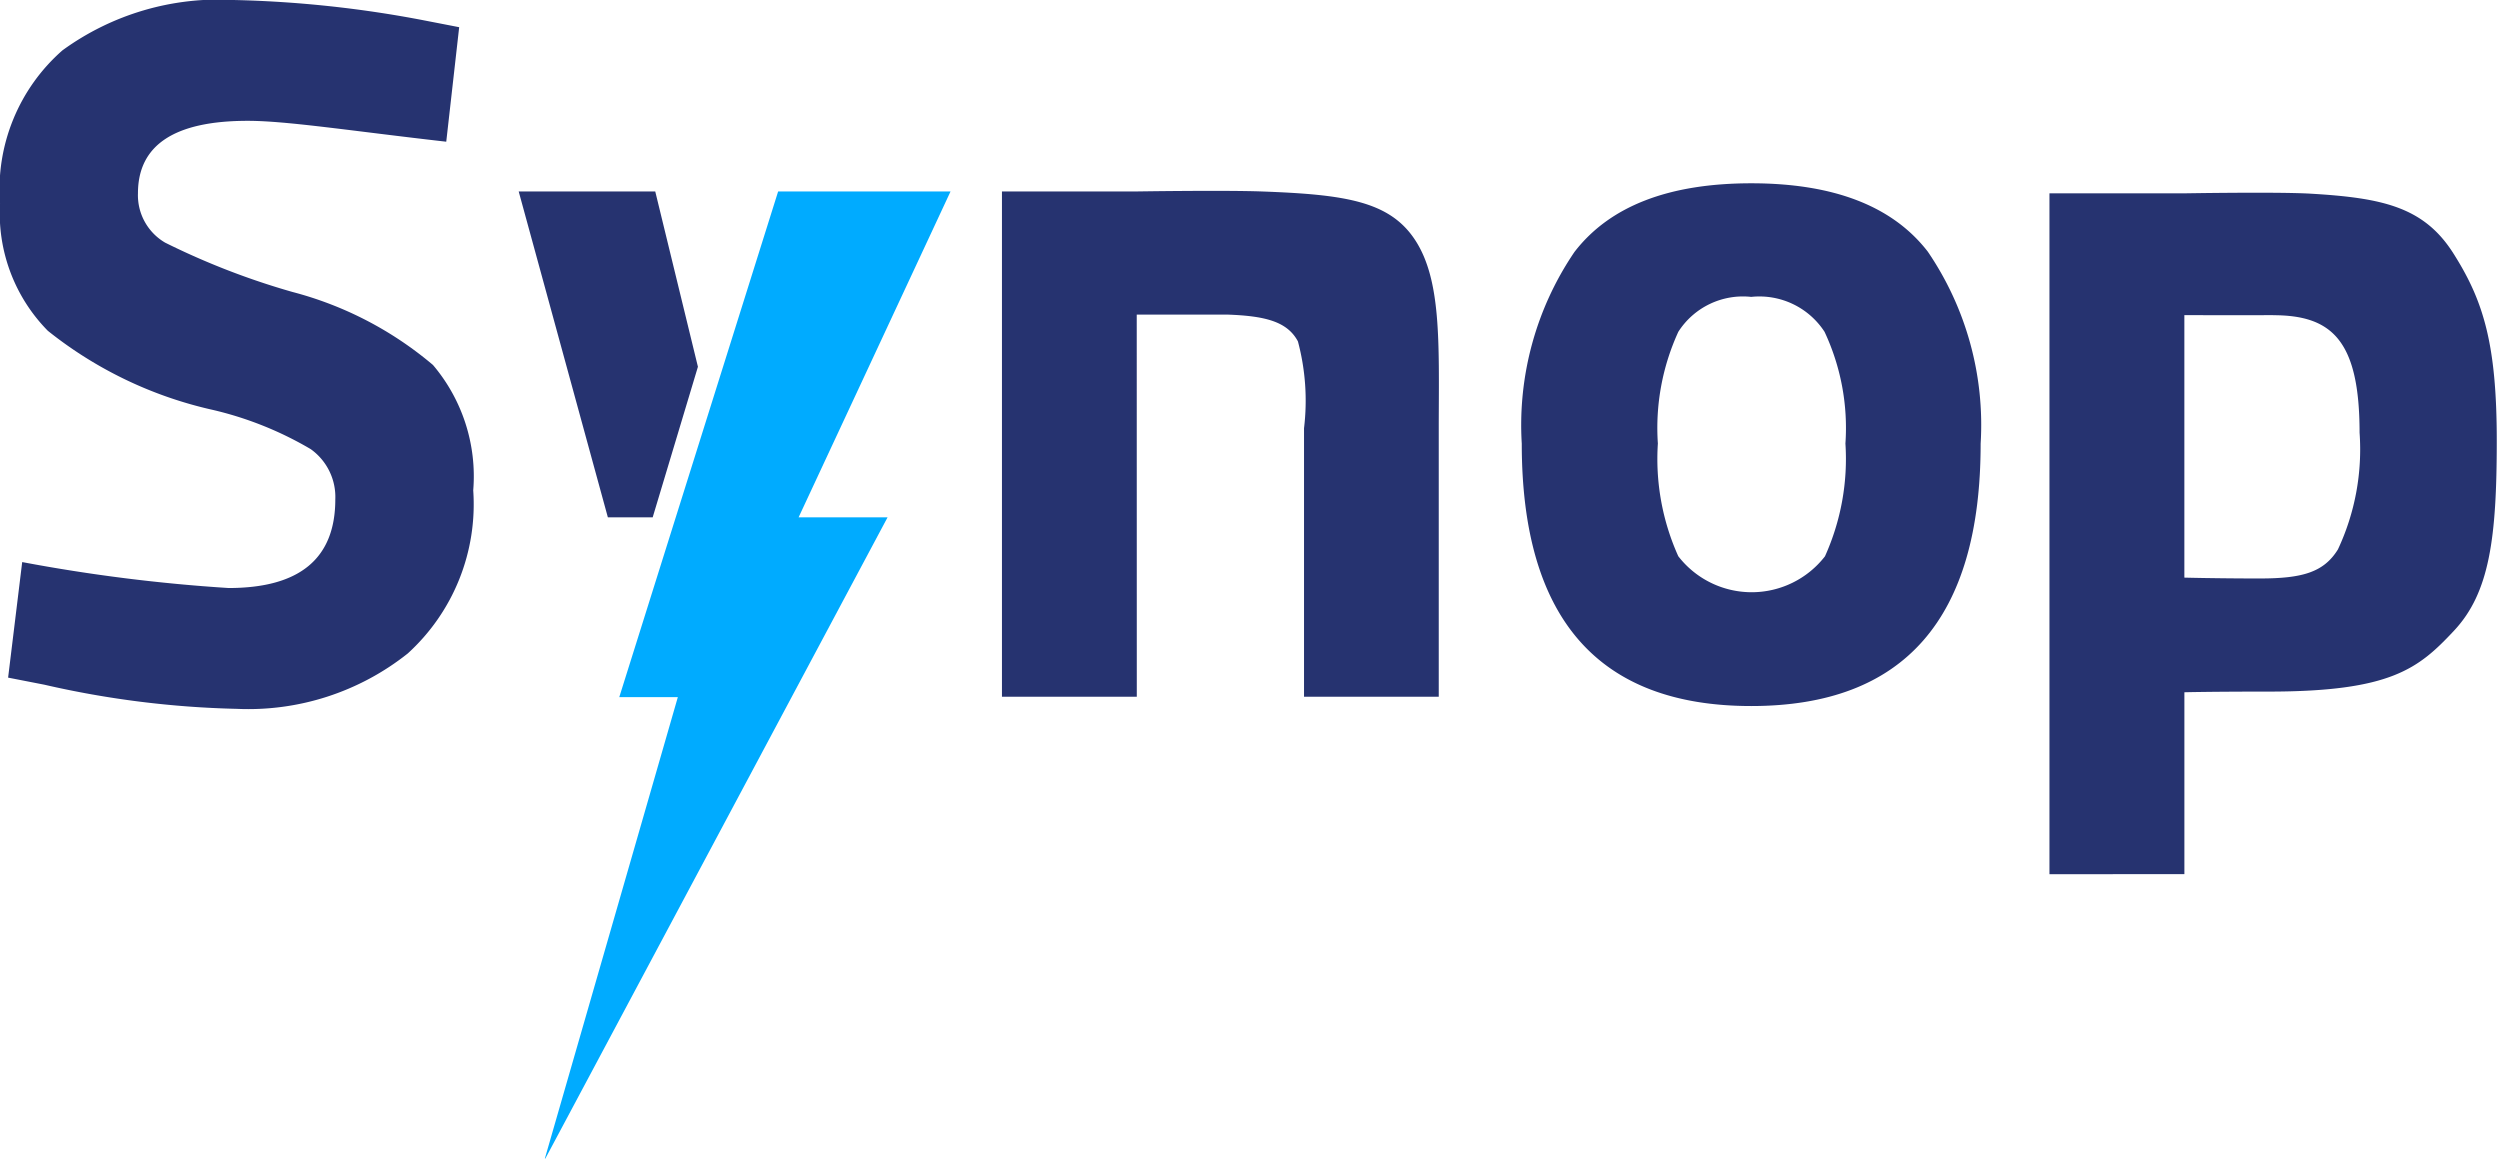
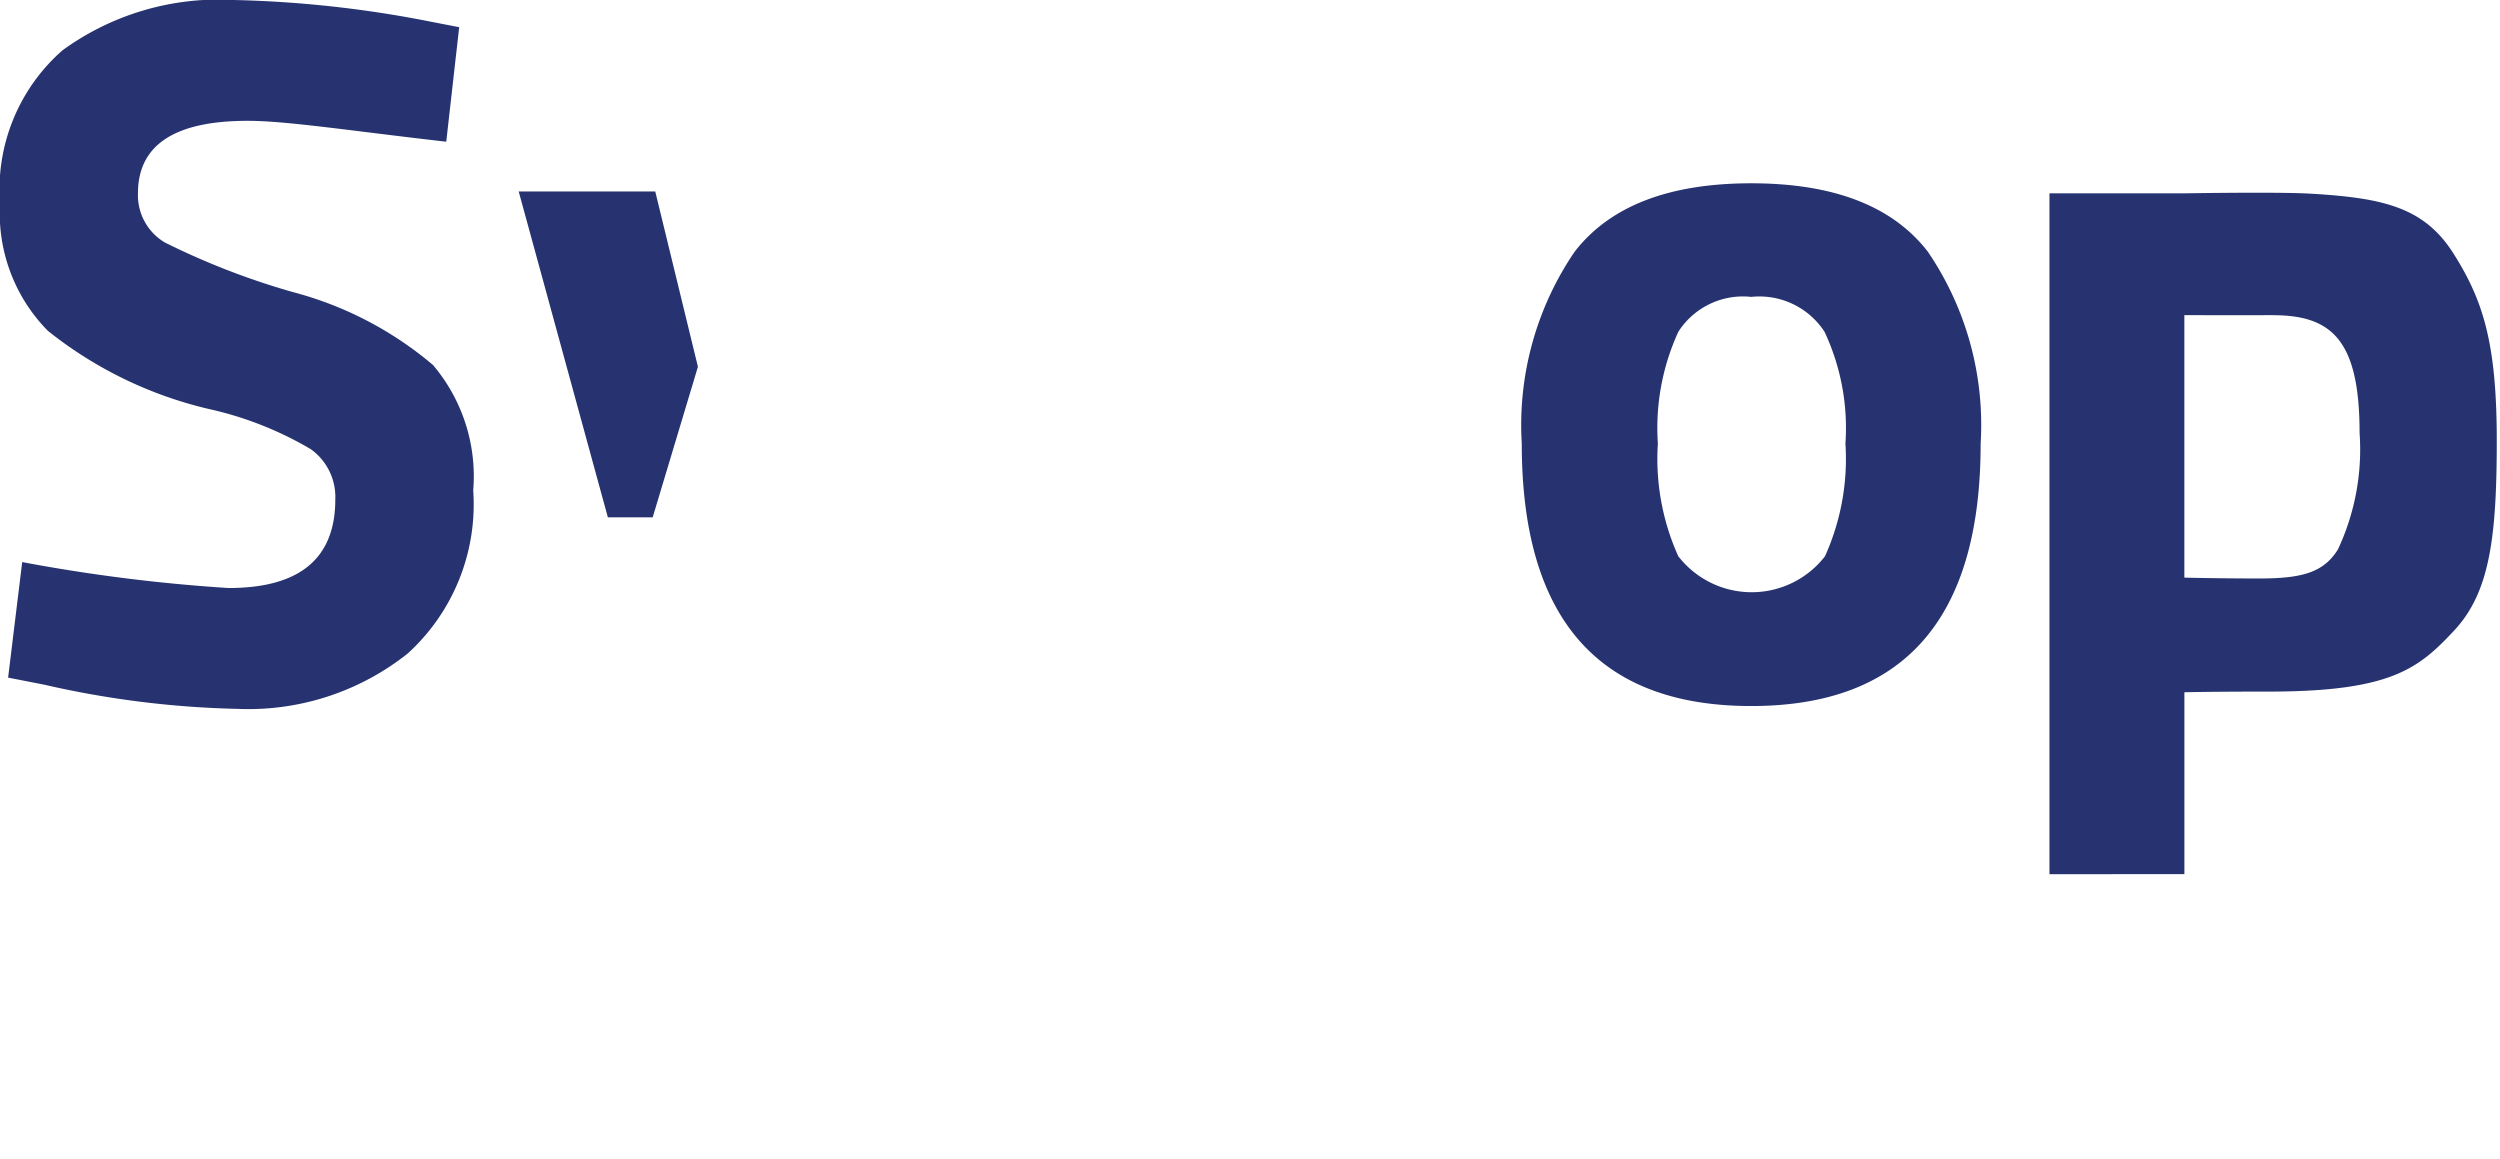
<svg xmlns="http://www.w3.org/2000/svg" width="82" height="38" viewBox="0 0 82 38">
  <defs>
    <clipPath id="clip-path">
      <rect id="Rectángulo_64" data-name="Rectángulo 64" width="82" height="38" transform="translate(0)" fill="none" />
    </clipPath>
  </defs>
  <g id="Grupo_62" data-name="Grupo 62" transform="translate(0.002 0)">
    <g id="Grupo_61" data-name="Grupo 61" transform="translate(-0.003 0)" clip-path="url(#clip-path)">
      <path id="Trazado_18" data-name="Trazado 18" d="M8.124,3.963q-3.6,0-3.6,2.378a1.8,1.8,0,0,0,.892,1.618A24.4,24.4,0,0,0,9.594,9.577,11.73,11.73,0,0,1,14.2,11.971a5.646,5.646,0,0,1,1.321,4.112,6.616,6.616,0,0,1-2.147,5.35A8.4,8.4,0,0,1,7.761,23.25a31.233,31.233,0,0,1-6.308-.792L.265,22.226l.462-3.79a55.414,55.414,0,0,0,6.77.851q3.5,0,3.5-2.906a1.927,1.927,0,0,0-.809-1.651,11.456,11.456,0,0,0-3.22-1.288,13.313,13.313,0,0,1-5.4-2.592A5.488,5.488,0,0,1,0,6.671a6.063,6.063,0,0,1,2.048-5.02A8.7,8.7,0,0,1,7.662,0a37.243,37.243,0,0,1,6.209.661L15.06.892l-.424,3.756c-3.1-.352-5.227-.685-6.511-.685" transform="translate(0.002 0)" fill="#263370" />
-       <path id="Trazado_19" data-name="Trazado 19" d="M72.977,29.653H68.554V13.08h4.4s2.869-.045,4.123,0c2.73.1,4.205.314,5.042,1.613s.771,3.3.762,6.01v8.95H78.462V20.847a7.546,7.546,0,0,0-.2-2.849c-.352-.66-1.09-.837-2.332-.88-.89,0-2.555,0-2.555,0h-.4Z" transform="translate(-35.689 -6.8)" fill="#263370" />
      <path id="Trazado_20" data-name="Trazado 20" d="M140.228,35.538V13.206h4.4s3.081-.053,4.159.01c2.343.138,3.713.425,4.683,1.948.987,1.552,1.43,2.963,1.43,6.155s-.236,4.985-1.4,6.229-2.066,2-6.082,2c-1.939,0-2.764.022-2.764.022v5.965ZM147.565,17.2c-.849.007-2.912,0-2.912,0V25.81s1.075.028,2.471.028,2.1-.2,2.566-.953a7.726,7.726,0,0,0,.71-3.831c0-3.038-.919-3.851-2.835-3.851" transform="translate(-73.005 -6.864)" fill="#263370" />
-       <path id="Trazado_21" data-name="Trazado 21" d="M44.911,13.1h5.655L45.582,23.79H48.5L37.24,44.887l4.381-15.2H39.7Z" transform="translate(-19.387 -6.821)" fill="#00abff" />
      <path id="Trazado_22" data-name="Trazado 22" d="M35.488,13.1h4.479l1.4,5.751L39.883,23.79H38.413" transform="translate(-18.474 -6.821)" fill="#263370" />
      <path id="Trazado_23" data-name="Trazado 23" d="M105.86,14.783q1.735-2.241,5.791-2.241t5.789,2.241a10.091,10.091,0,0,1,1.734,6.3q0,8.606-7.525,8.605t-7.526-8.605a10.1,10.1,0,0,1,1.736-6.3m3.4,9.994a3.043,3.043,0,0,0,4.809,0,7.768,7.768,0,0,0,.671-3.7,7.426,7.426,0,0,0-.685-3.664,2.549,2.549,0,0,0-2.405-1.145,2.517,2.517,0,0,0-2.391,1.145,7.56,7.56,0,0,0-.671,3.664,7.768,7.768,0,0,0,.671,3.7" transform="translate(-54.208 -6.53)" fill="#263370" />
    </g>
  </g>
</svg>